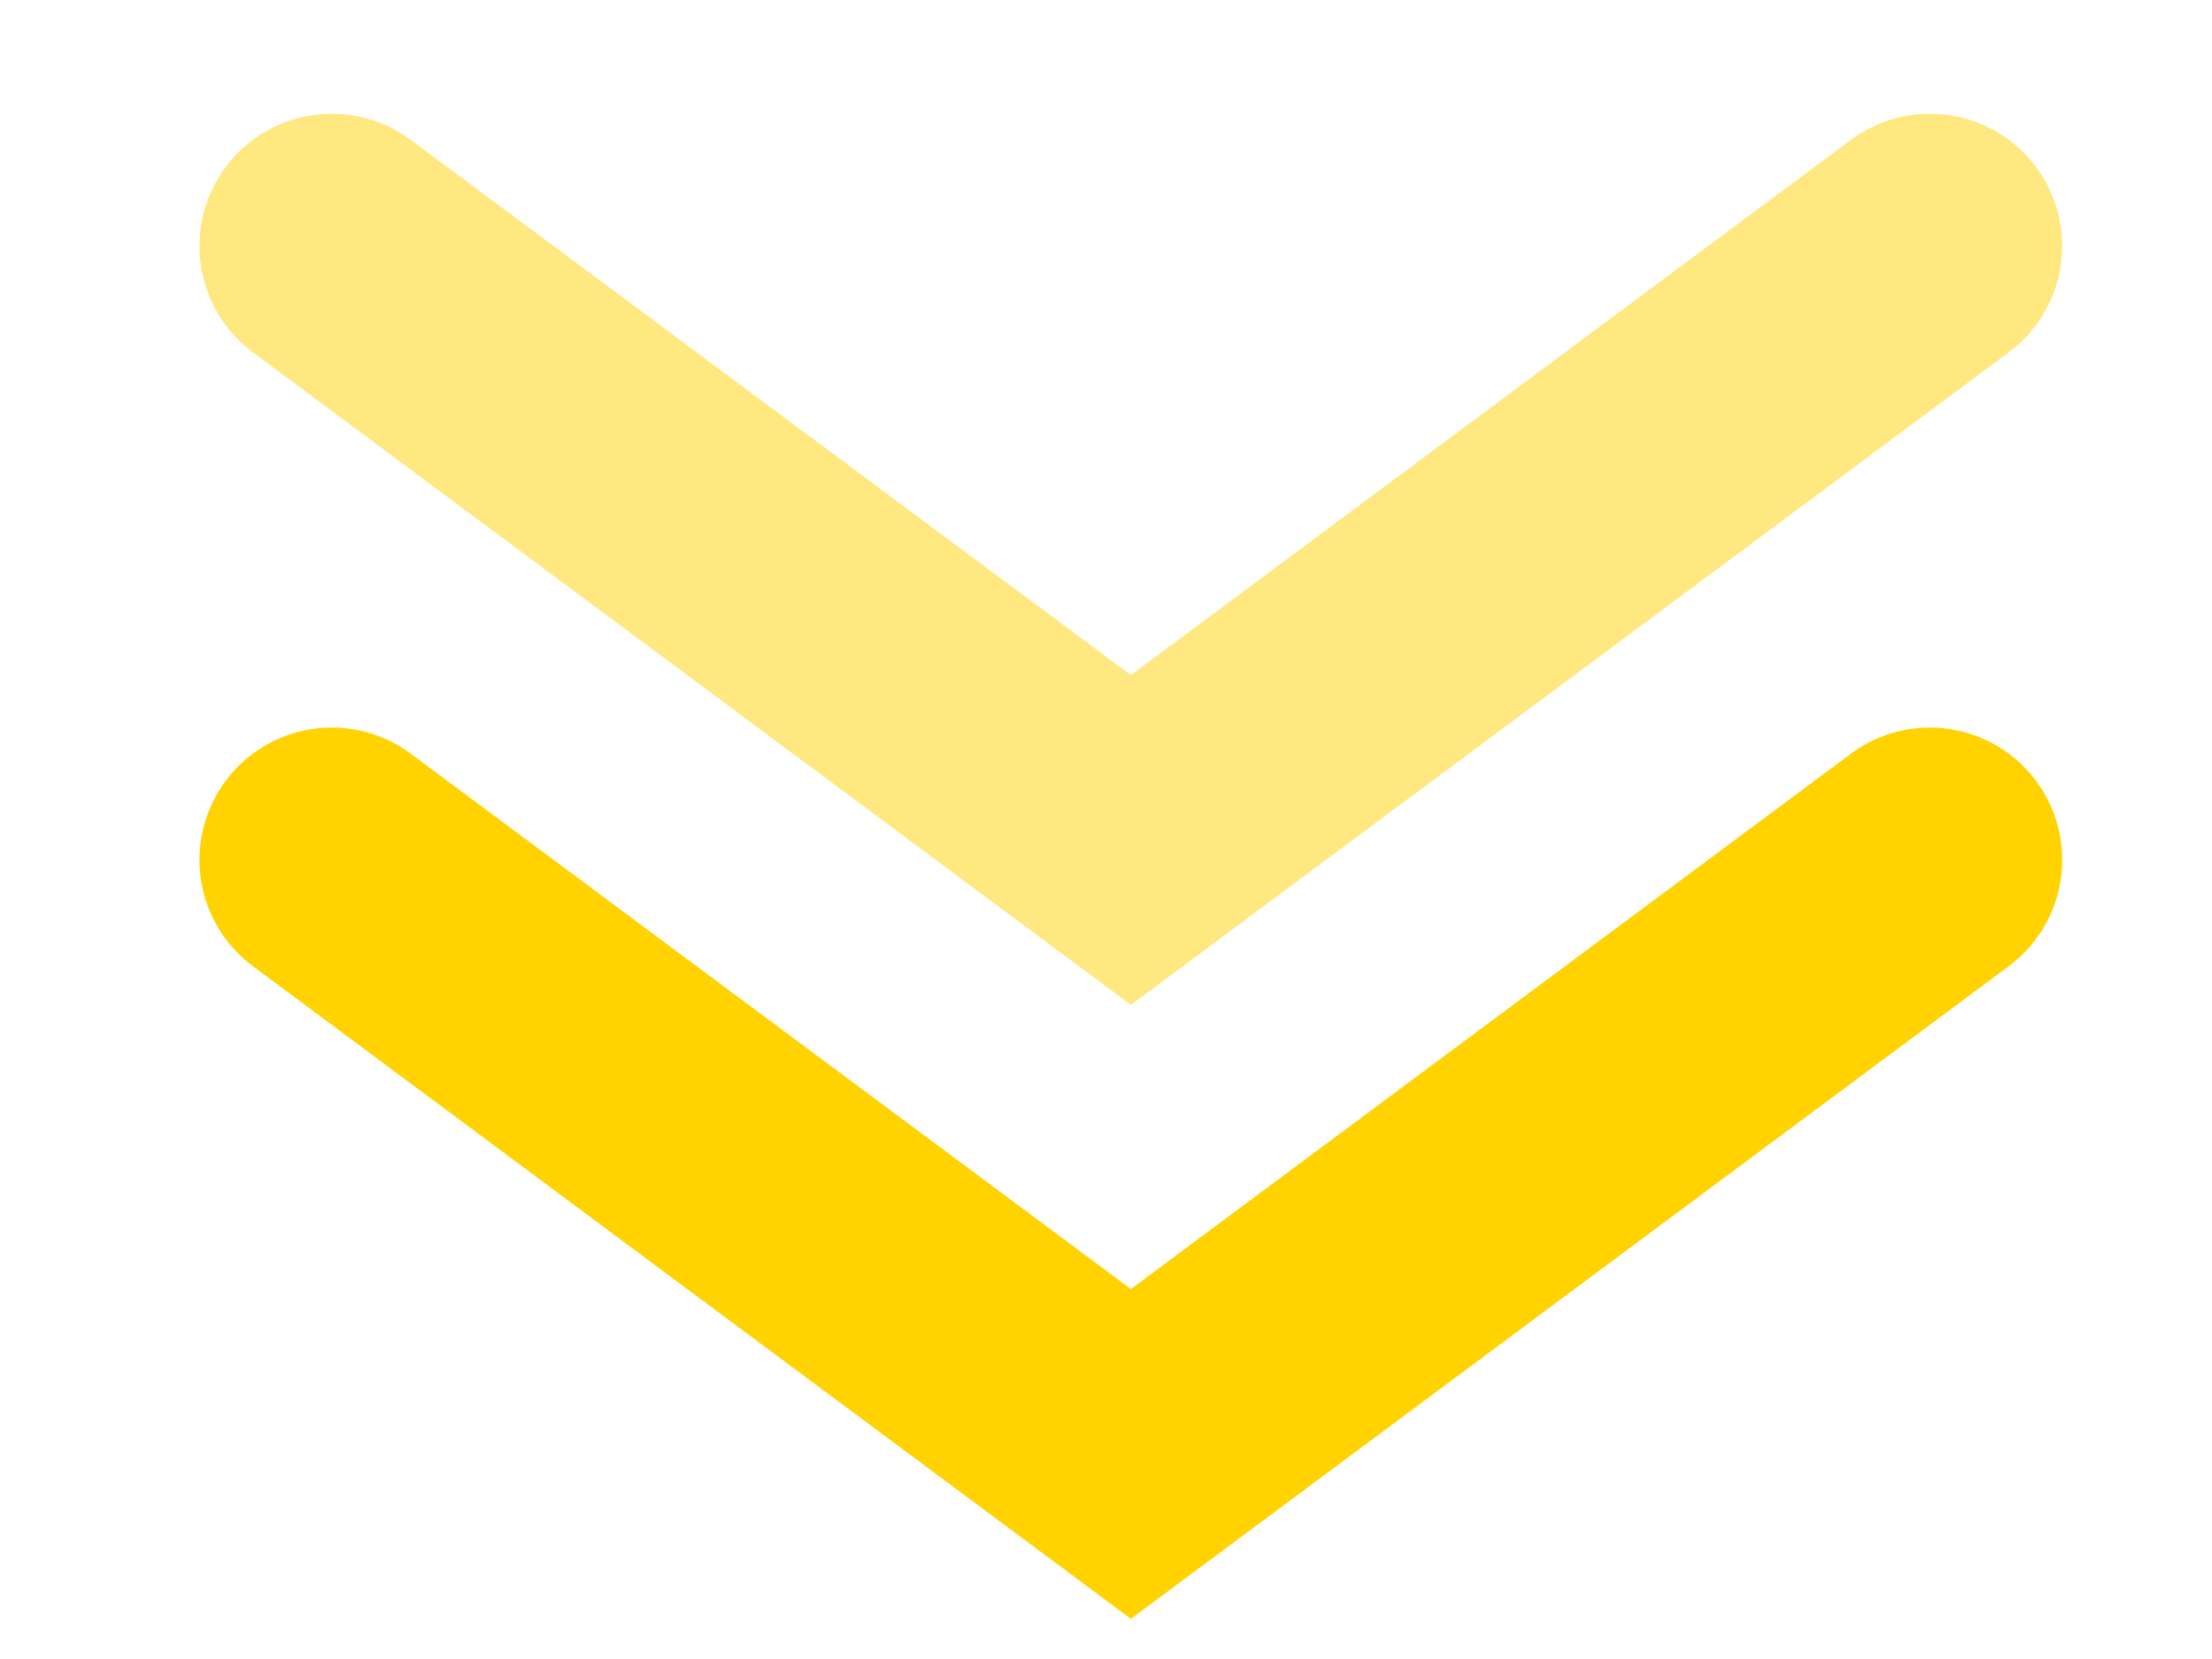
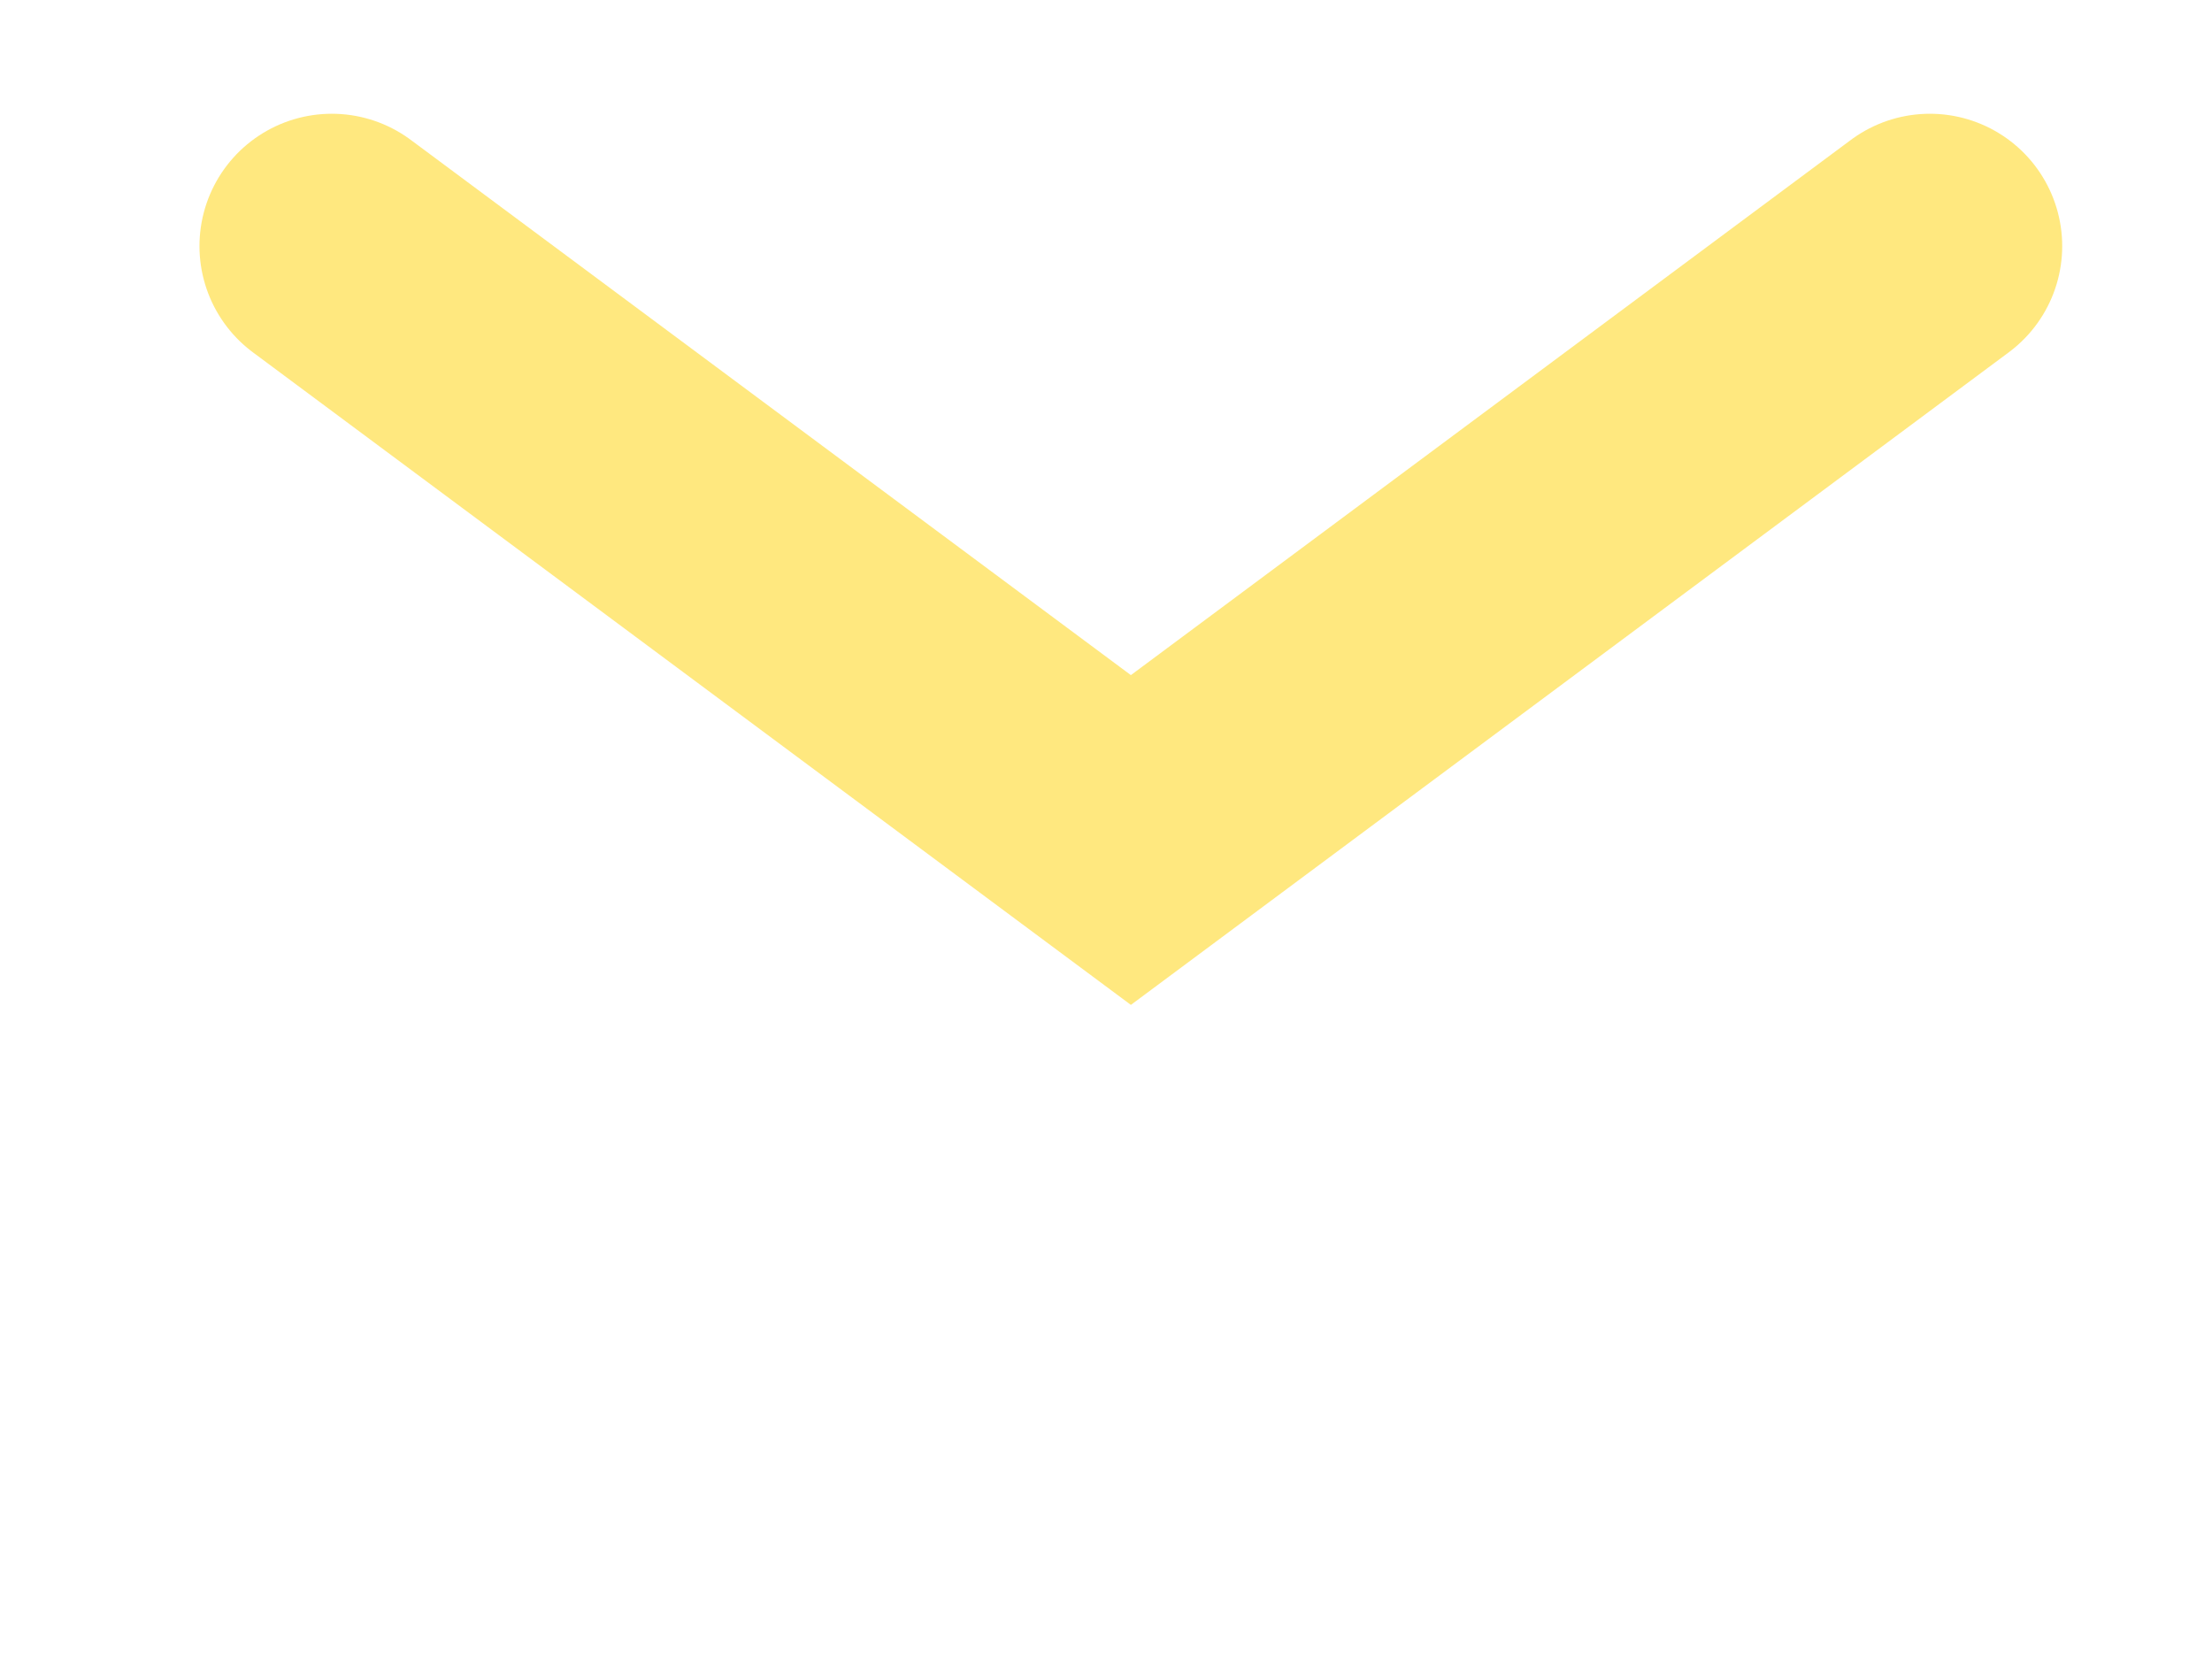
<svg xmlns="http://www.w3.org/2000/svg" width="20" height="15" viewBox="0 0 20 15" fill="none">
  <path opacity="0.5" d="M3 2.225L10.225 7.595L17.449 2.225" stroke="#FFD200" stroke-width="2.393" stroke-linecap="round" />
-   <path d="M3 7.775L10.225 13.146L17.449 7.775" stroke="#FFD200" stroke-width="2.393" stroke-linecap="round" />
</svg>